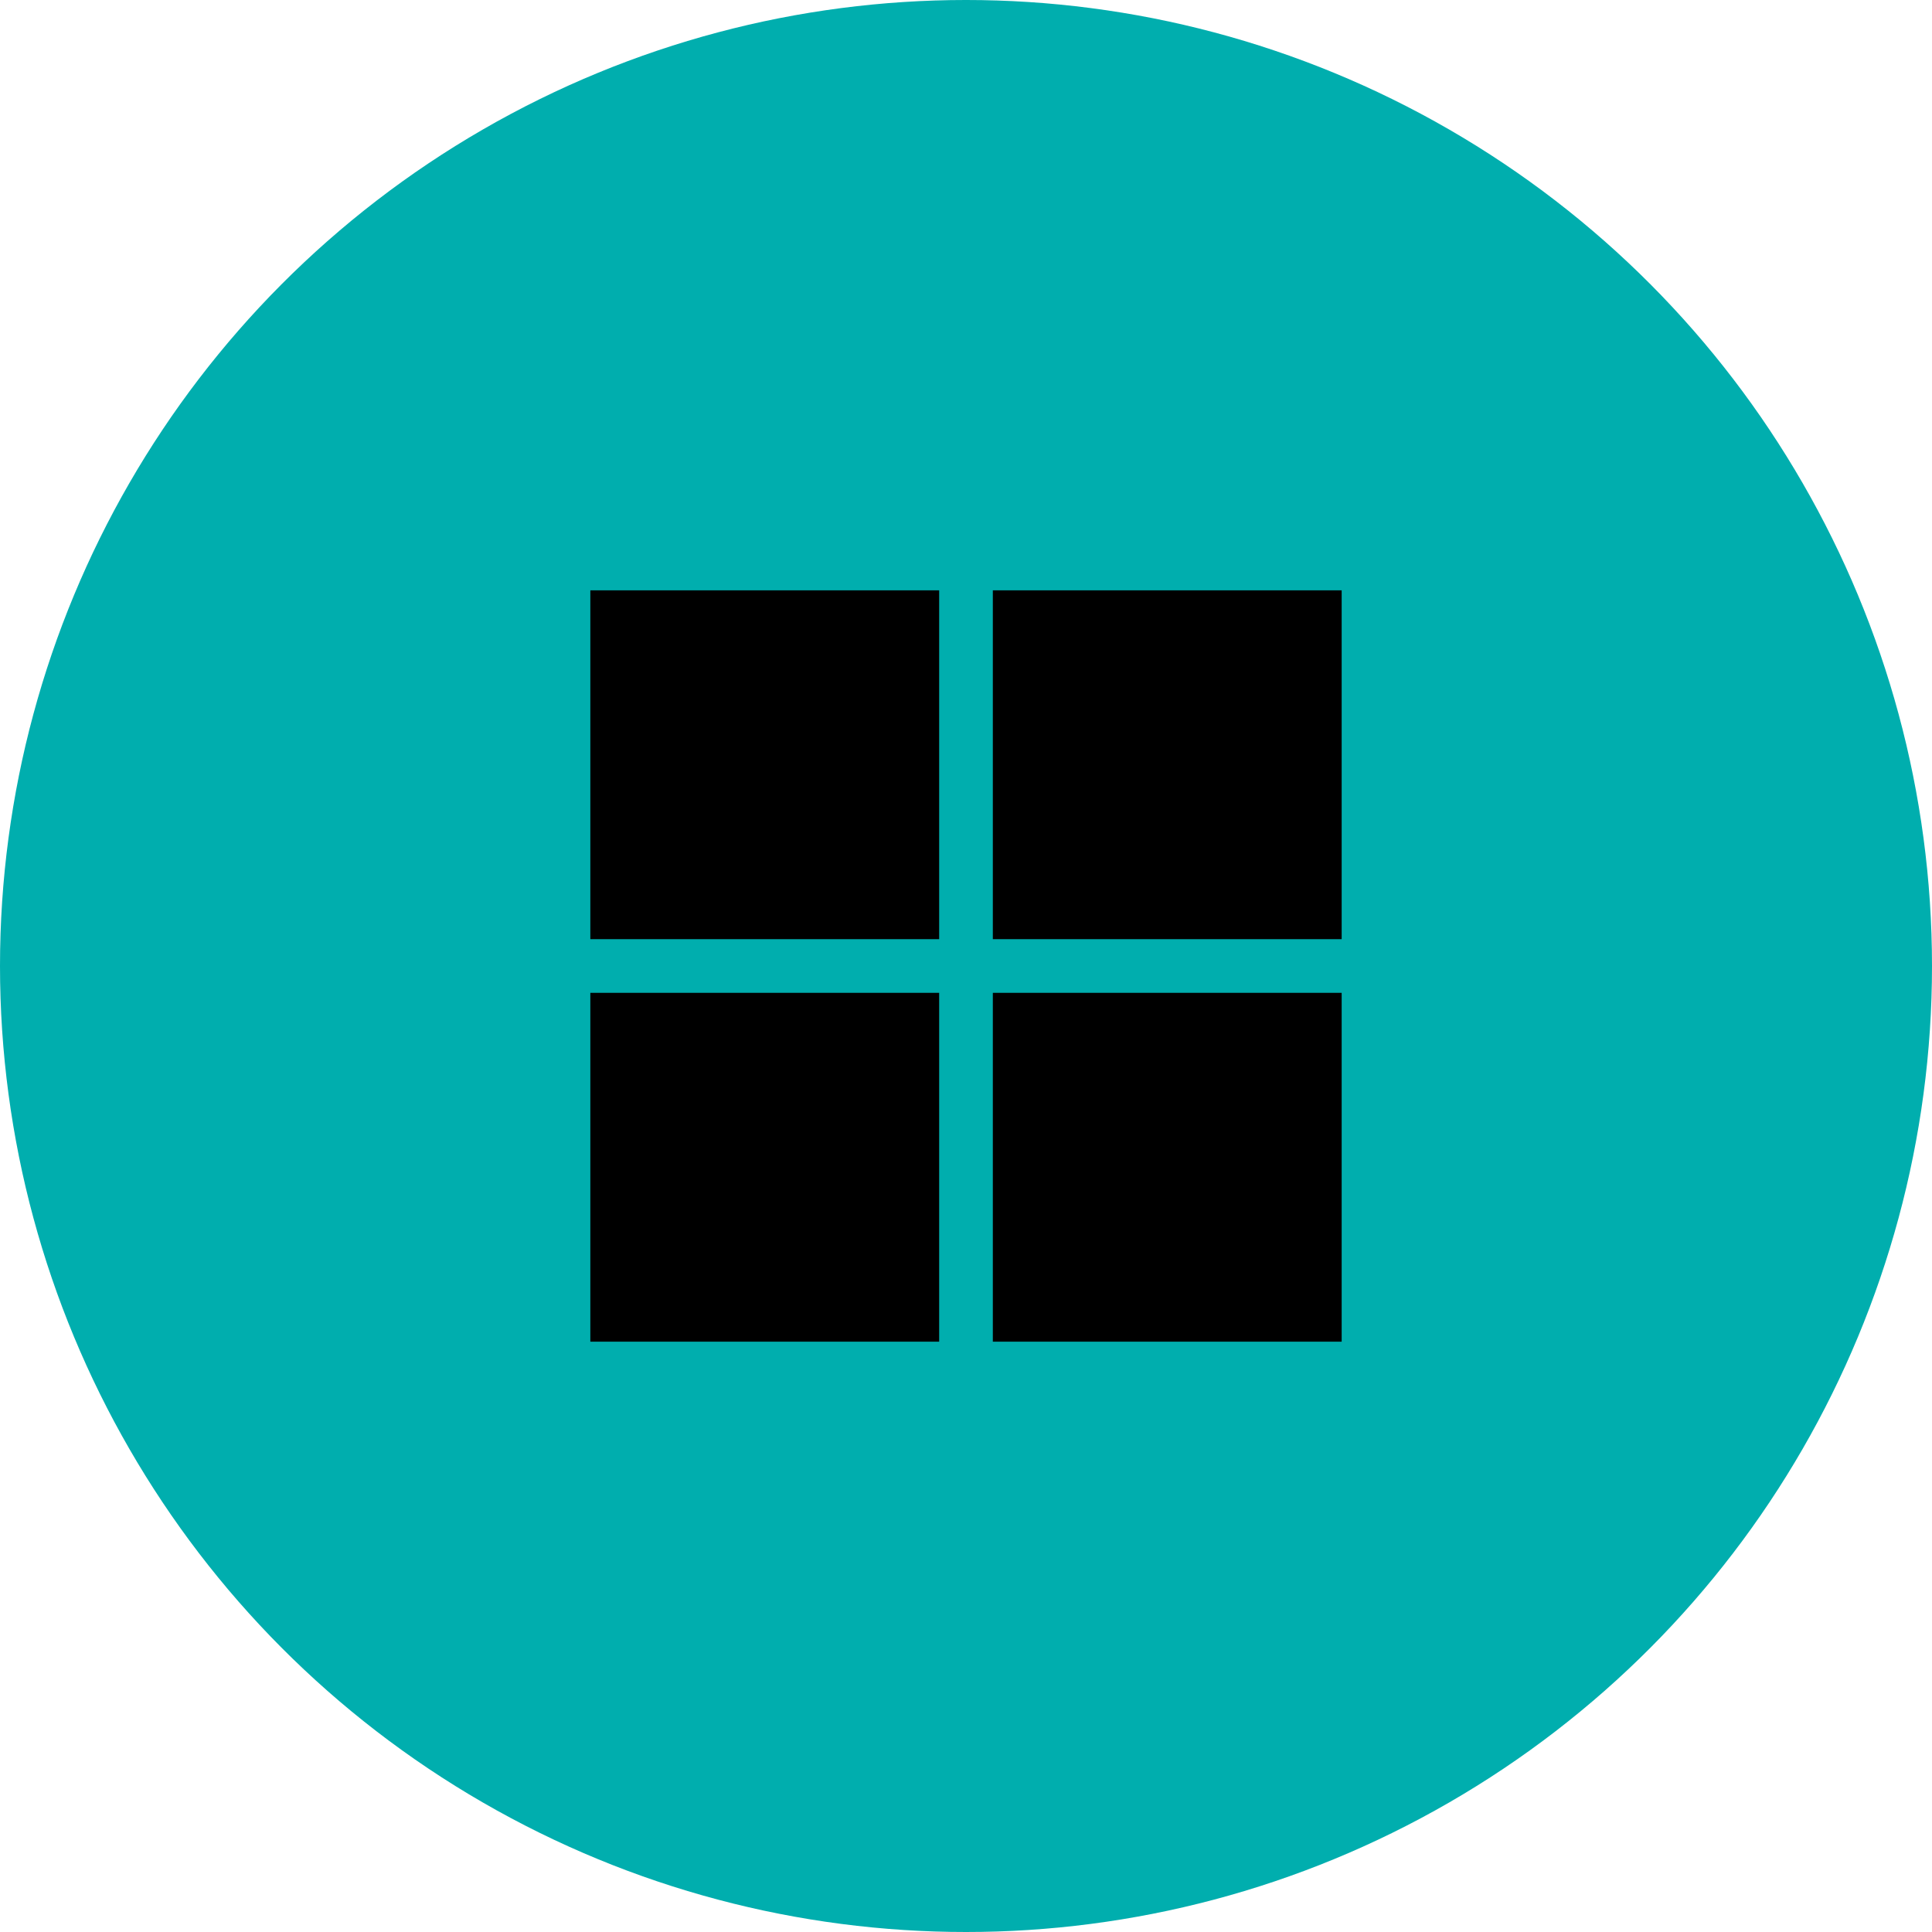
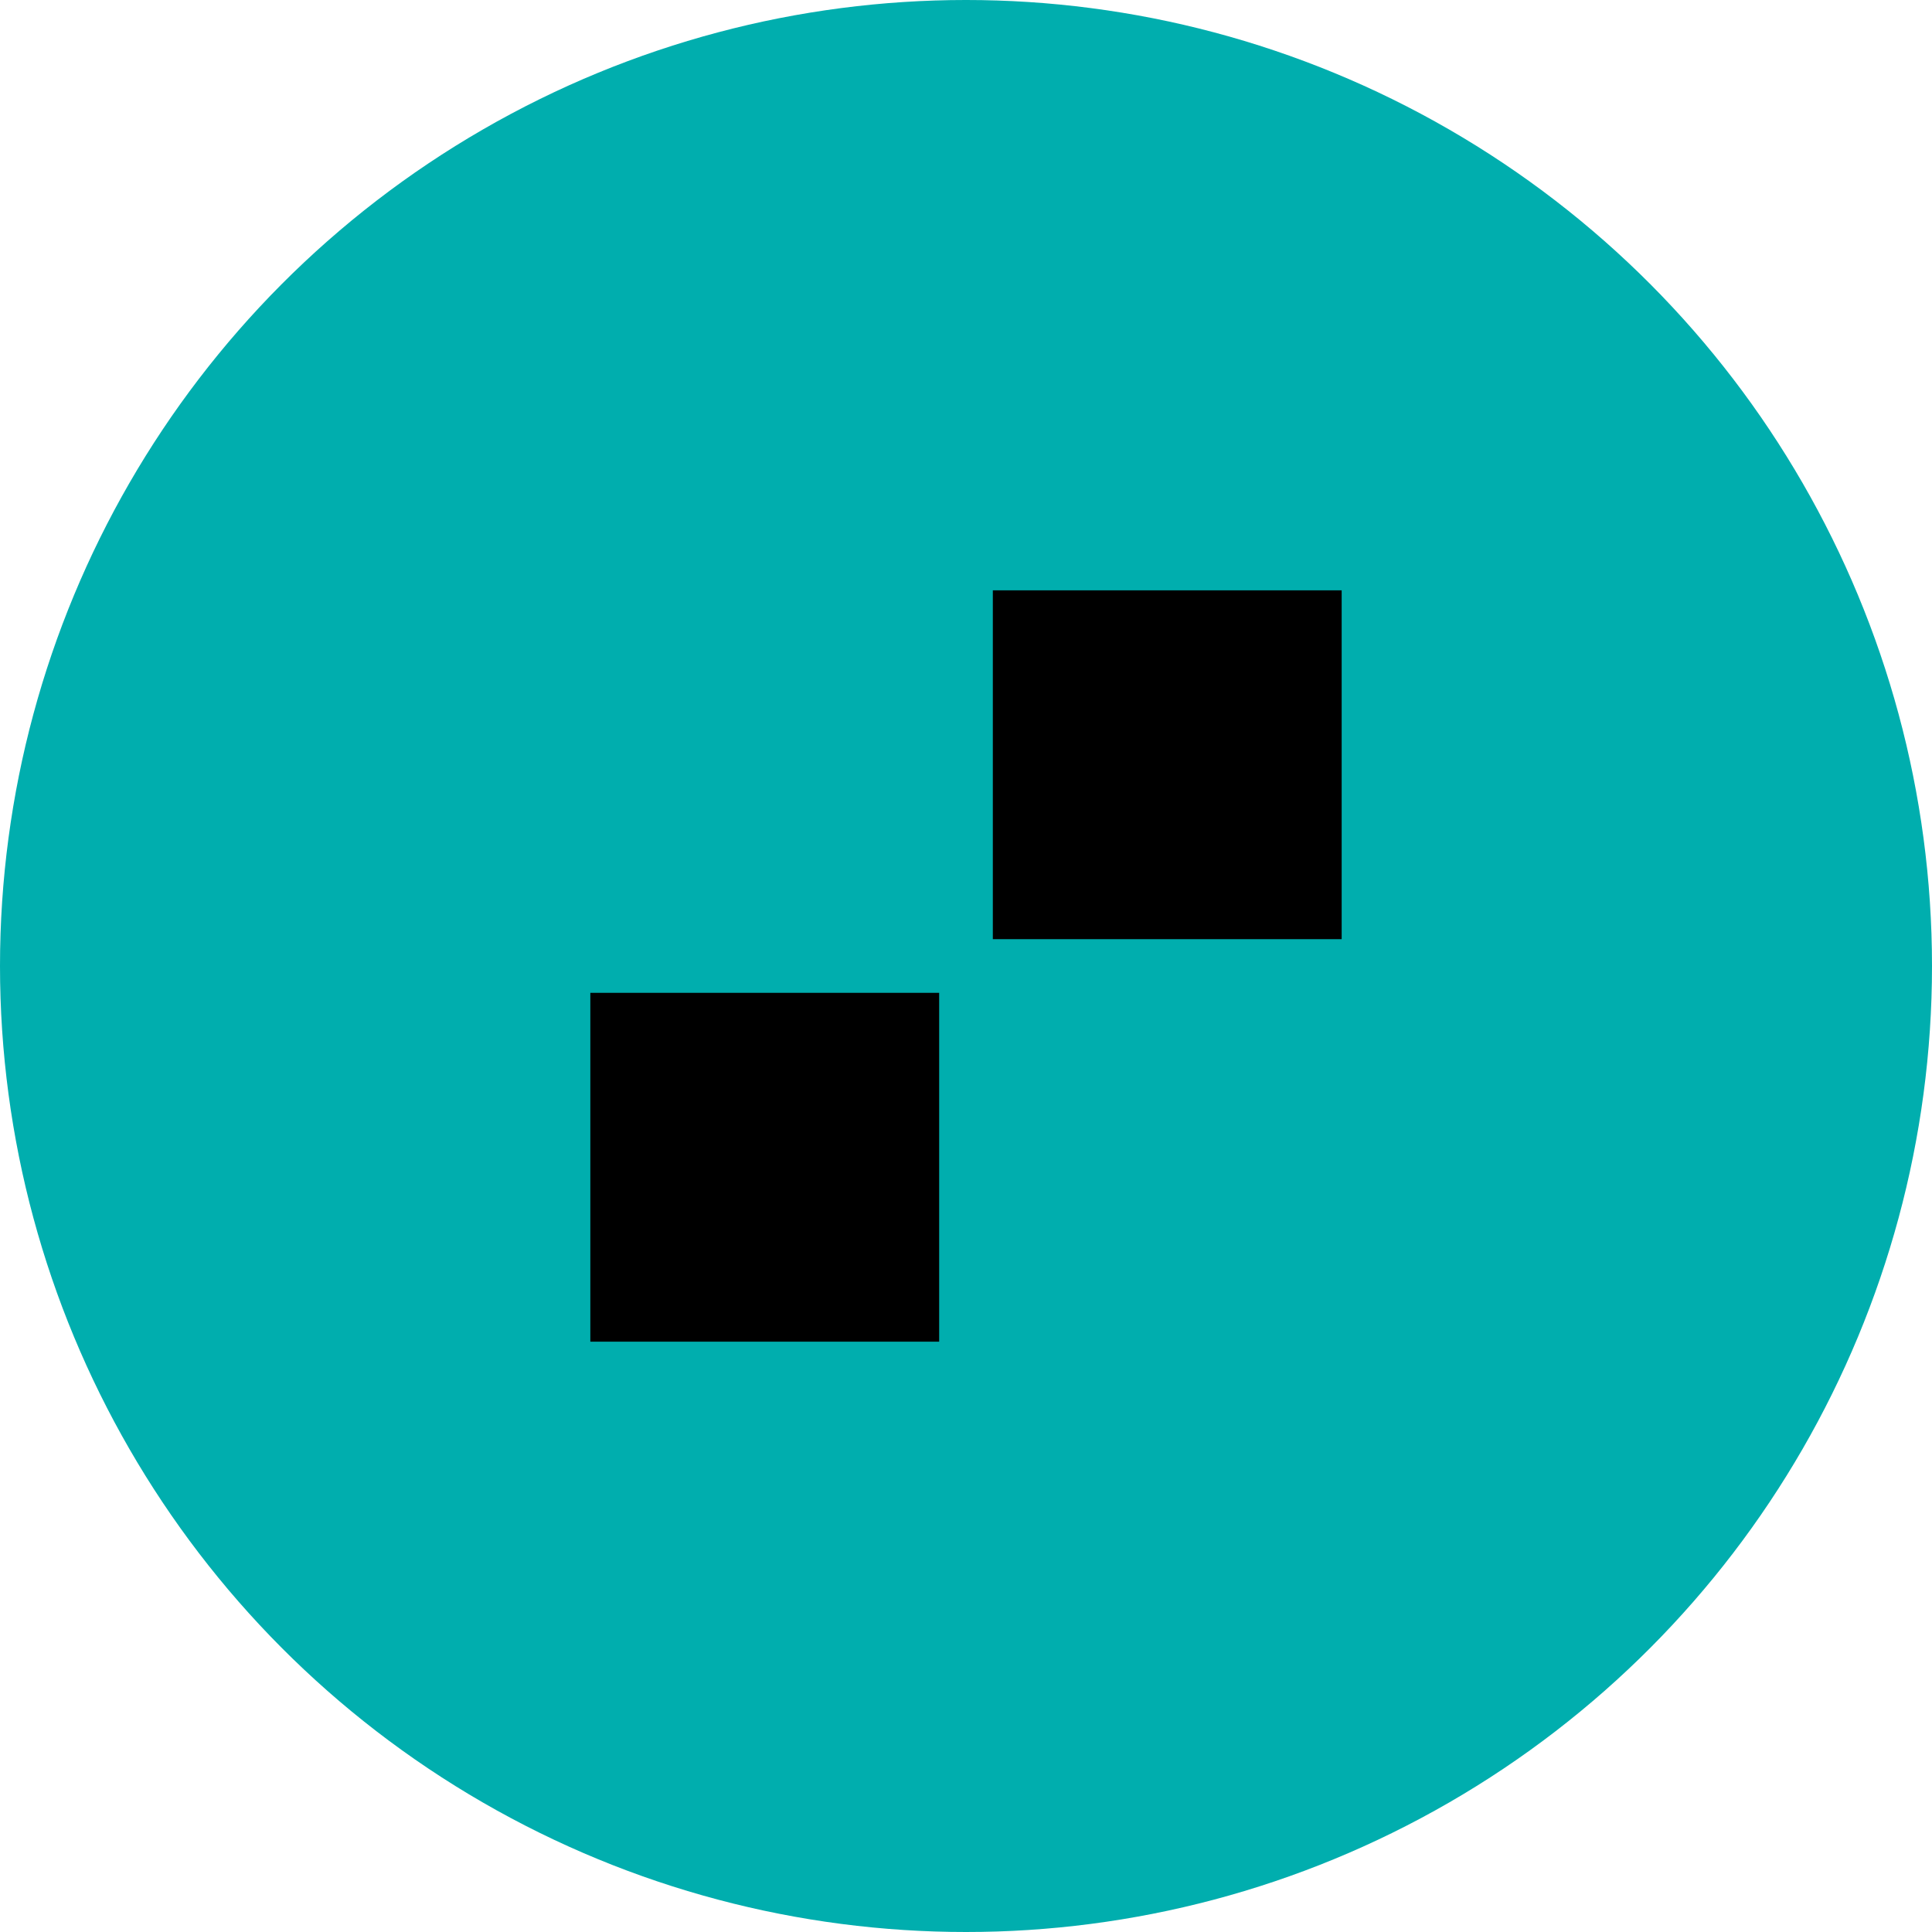
<svg xmlns="http://www.w3.org/2000/svg" width="72" height="72" viewBox="0 0 72 72">
  <g id="Group_663" data-name="Group 663" transform="translate(-642 -541)">
    <circle id="Ellipse_80" data-name="Ellipse 80" cx="36" cy="36" r="36" transform="translate(642 541)" fill="#00aeae" opacity="0.997" />
    <g id="Group_644" data-name="Group 644" transform="translate(663.903 563.384)">
      <g id="Group_445" data-name="Group 445" transform="translate(0)">
        <g id="Group_444" data-name="Group 444">
-           <rect id="Rectangle_204" data-name="Rectangle 204" width="13" height="13" transform="translate(0.097 -0.384)" />
          <rect id="Rectangle_207" data-name="Rectangle 207" width="13" height="13" transform="translate(0.097 14.616)" />
          <rect id="Rectangle_205" data-name="Rectangle 205" width="13" height="13" transform="translate(15.097 -0.384)" />
-           <rect id="Rectangle_206" data-name="Rectangle 206" width="13" height="13" transform="translate(15.097 14.616)" />
        </g>
      </g>
    </g>
  </g>
</svg>